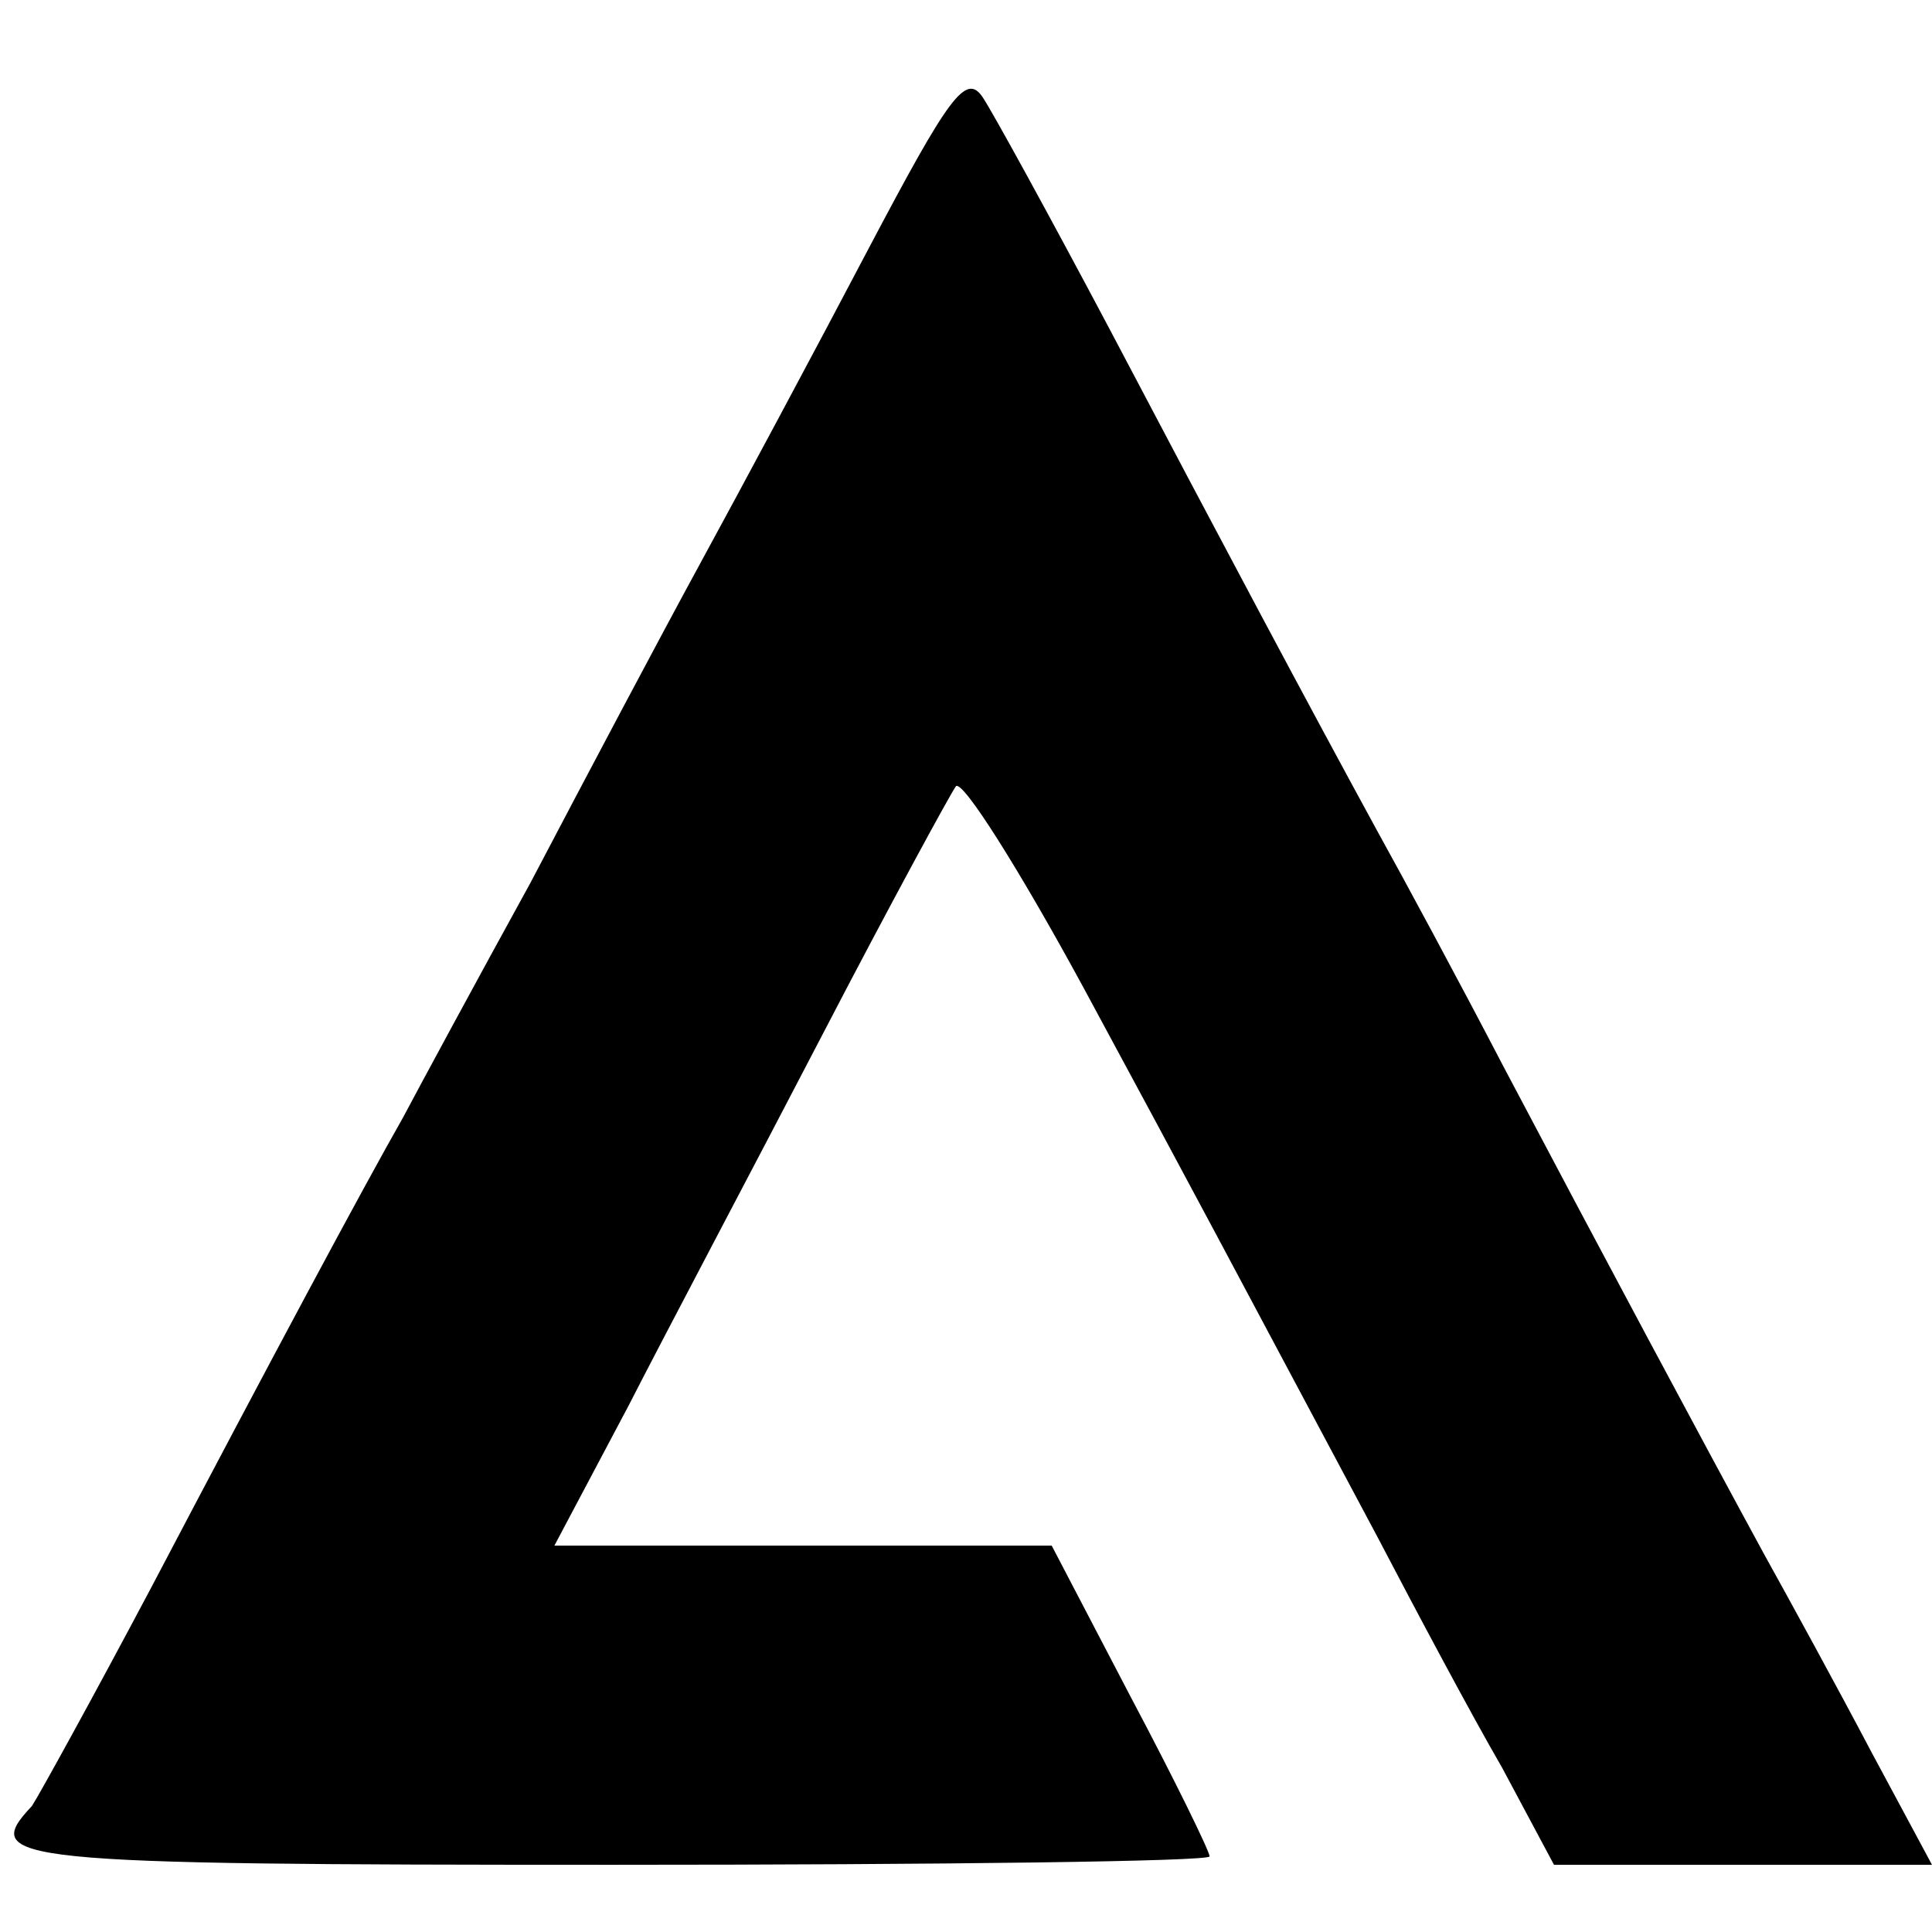
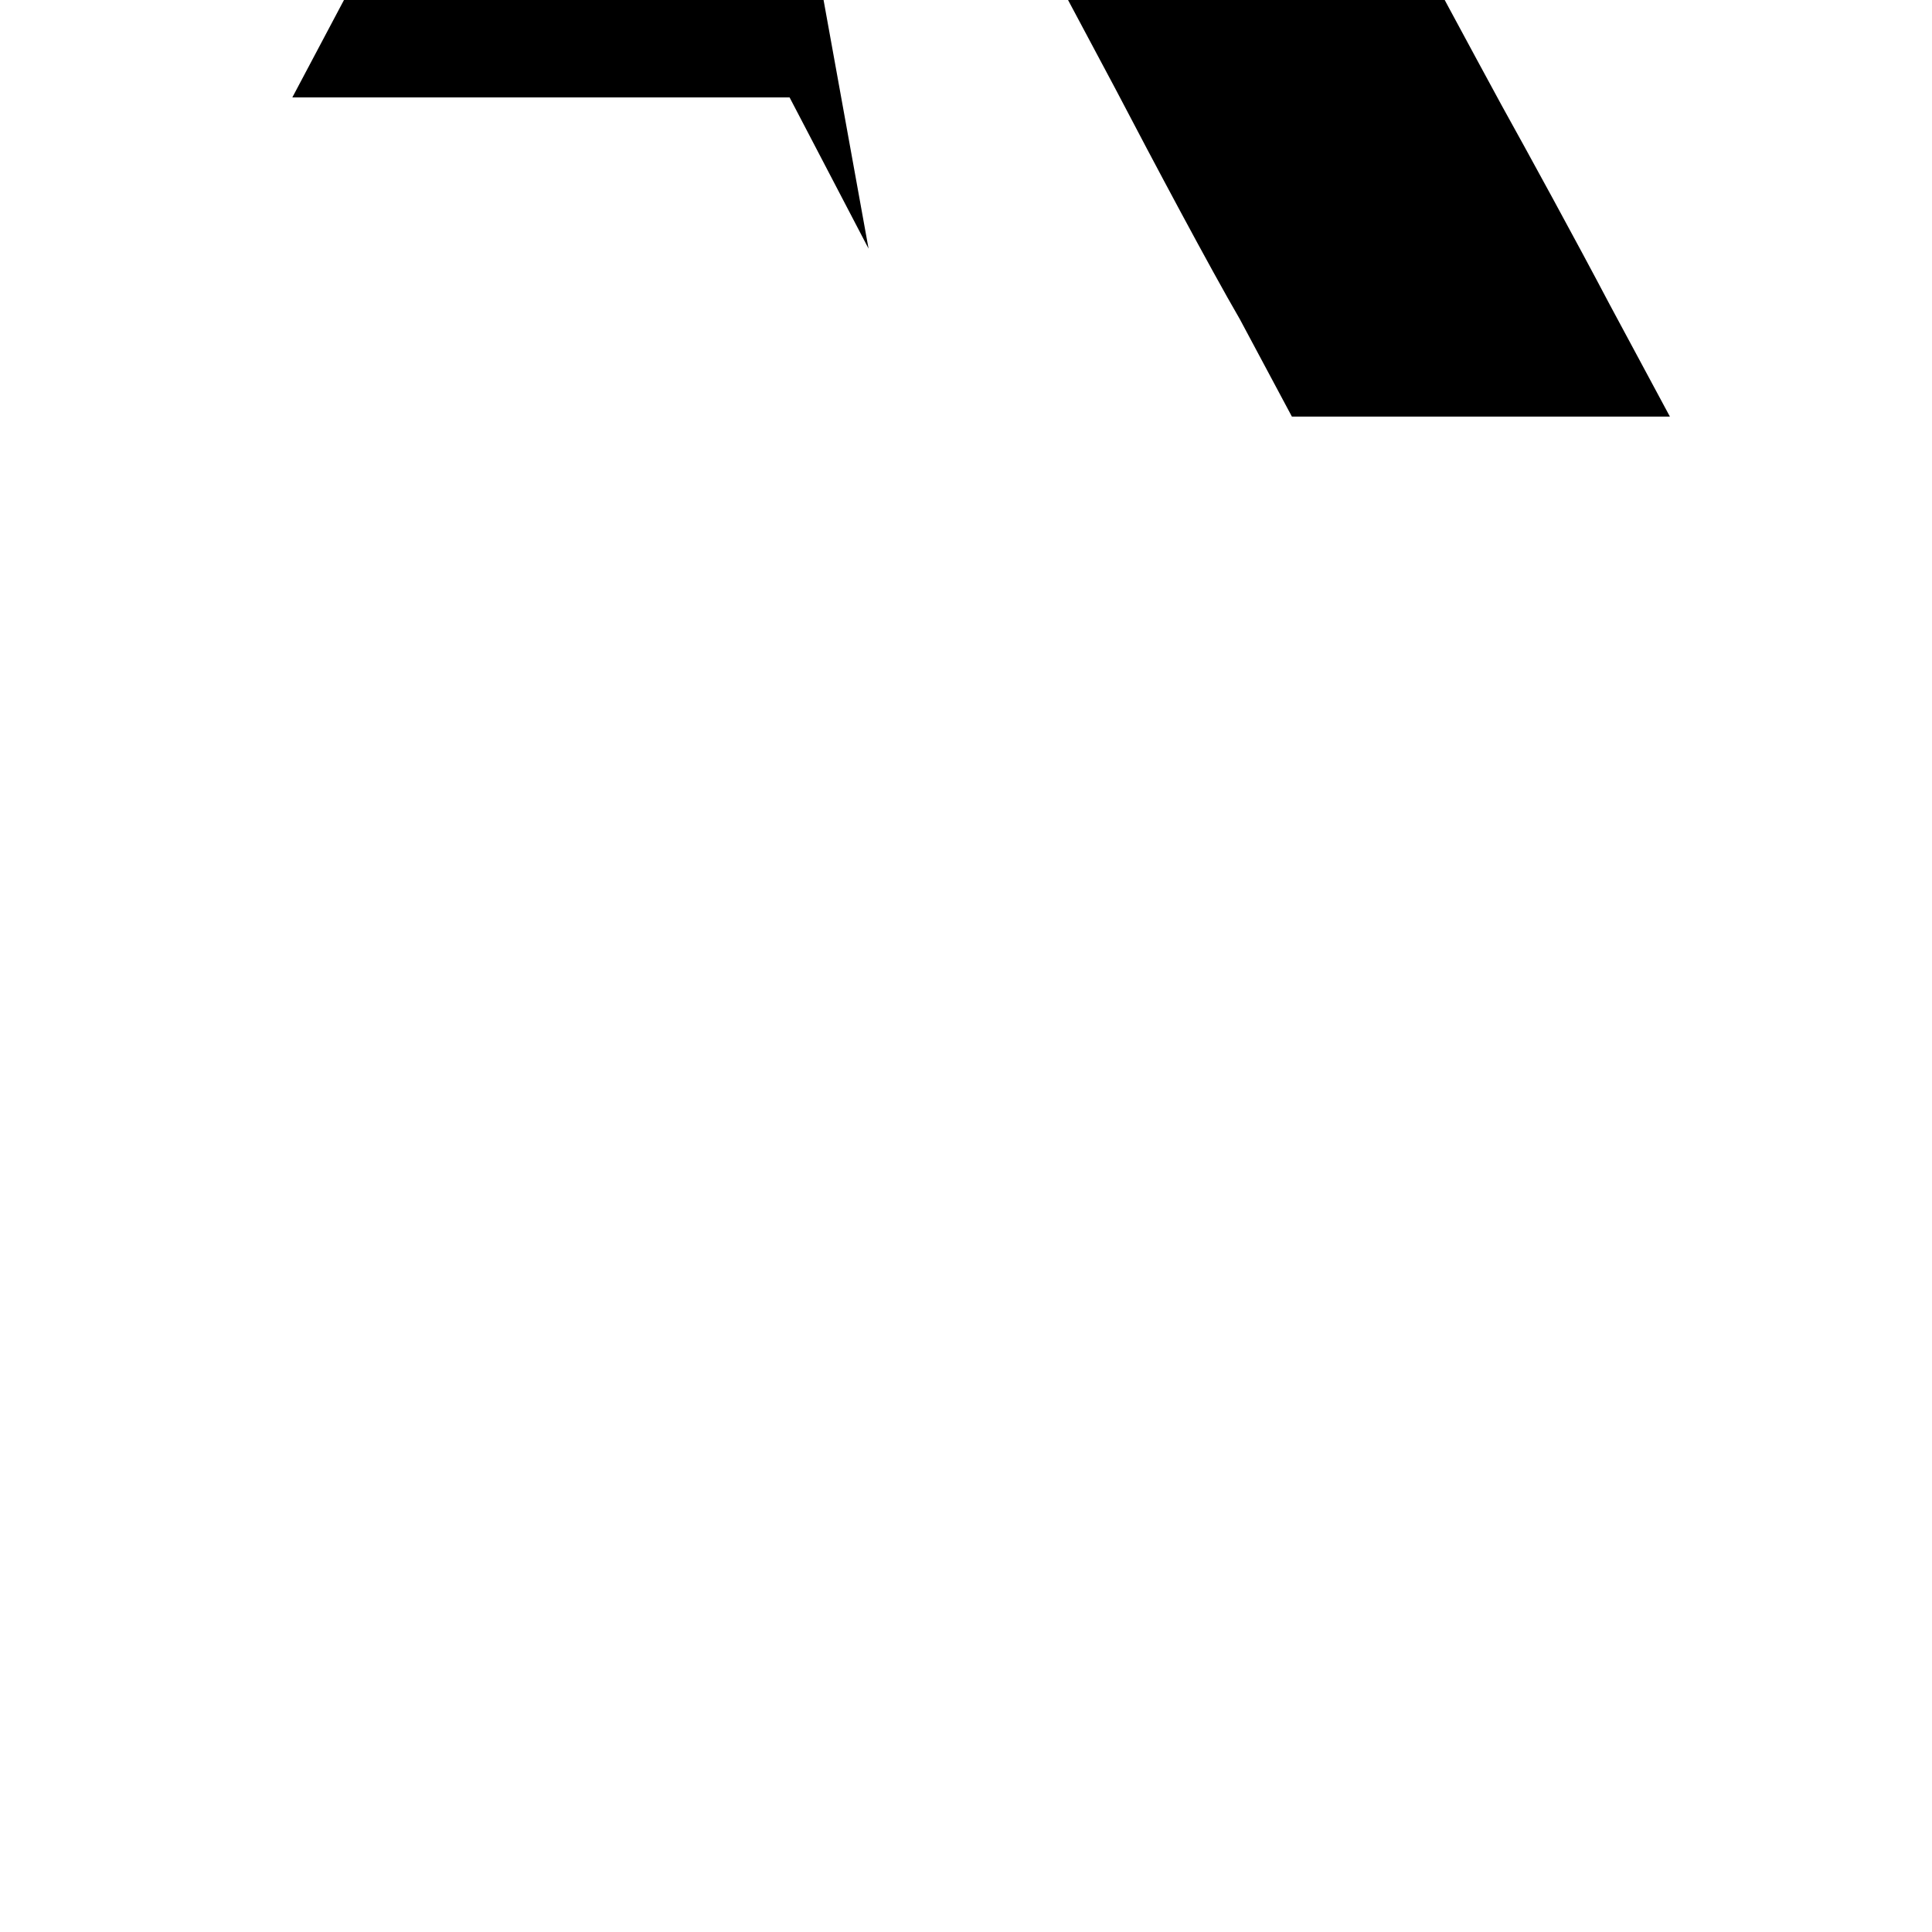
<svg xmlns="http://www.w3.org/2000/svg" version="1.0" width="115pt" height="115pt" viewBox="0 0 115 115" preserveAspectRatio="xMidYMid meet">
  <g transform="translate(0,115) scale(0.1,-0.1)" fill="#000000" stroke="none">
-     <path d="M517 1002 c-31 -59 -76 -143 -100 -187 -24 -44 -69 -129 -101 -190 -33 -60 -67 -123 -76 -140 -25 -44 -78 -143 -150 -280 -35 -66 -67 -124 -71 -130 -31 -33 -15 -35 346 -35 195 0 355 2 355 5 0 3 -21 46 -47 95 l-47 90 -148 0 -148 0 44 83 c23 45 76 145 116 222 40 77 76 143 79 147 4 4 38 -50 76 -120 67 -124 87 -162 175 -327 23 -44 56 -106 74 -137 l31 -58 112 0 113 0 -36 67 c-20 38 -49 91 -64 118 -37 68 -98 182 -155 290 -26 50 -60 113 -75 140 -42 77 -91 169 -160 300 -35 66 -69 128 -75 137 -10 15 -20 1 -68 -90z" />
+     <path d="M517 1002 l-47 90 -148 0 -148 0 44 83 c23 45 76 145 116 222 40 77 76 143 79 147 4 4 38 -50 76 -120 67 -124 87 -162 175 -327 23 -44 56 -106 74 -137 l31 -58 112 0 113 0 -36 67 c-20 38 -49 91 -64 118 -37 68 -98 182 -155 290 -26 50 -60 113 -75 140 -42 77 -91 169 -160 300 -35 66 -69 128 -75 137 -10 15 -20 1 -68 -90z" />
  </g>
</svg>